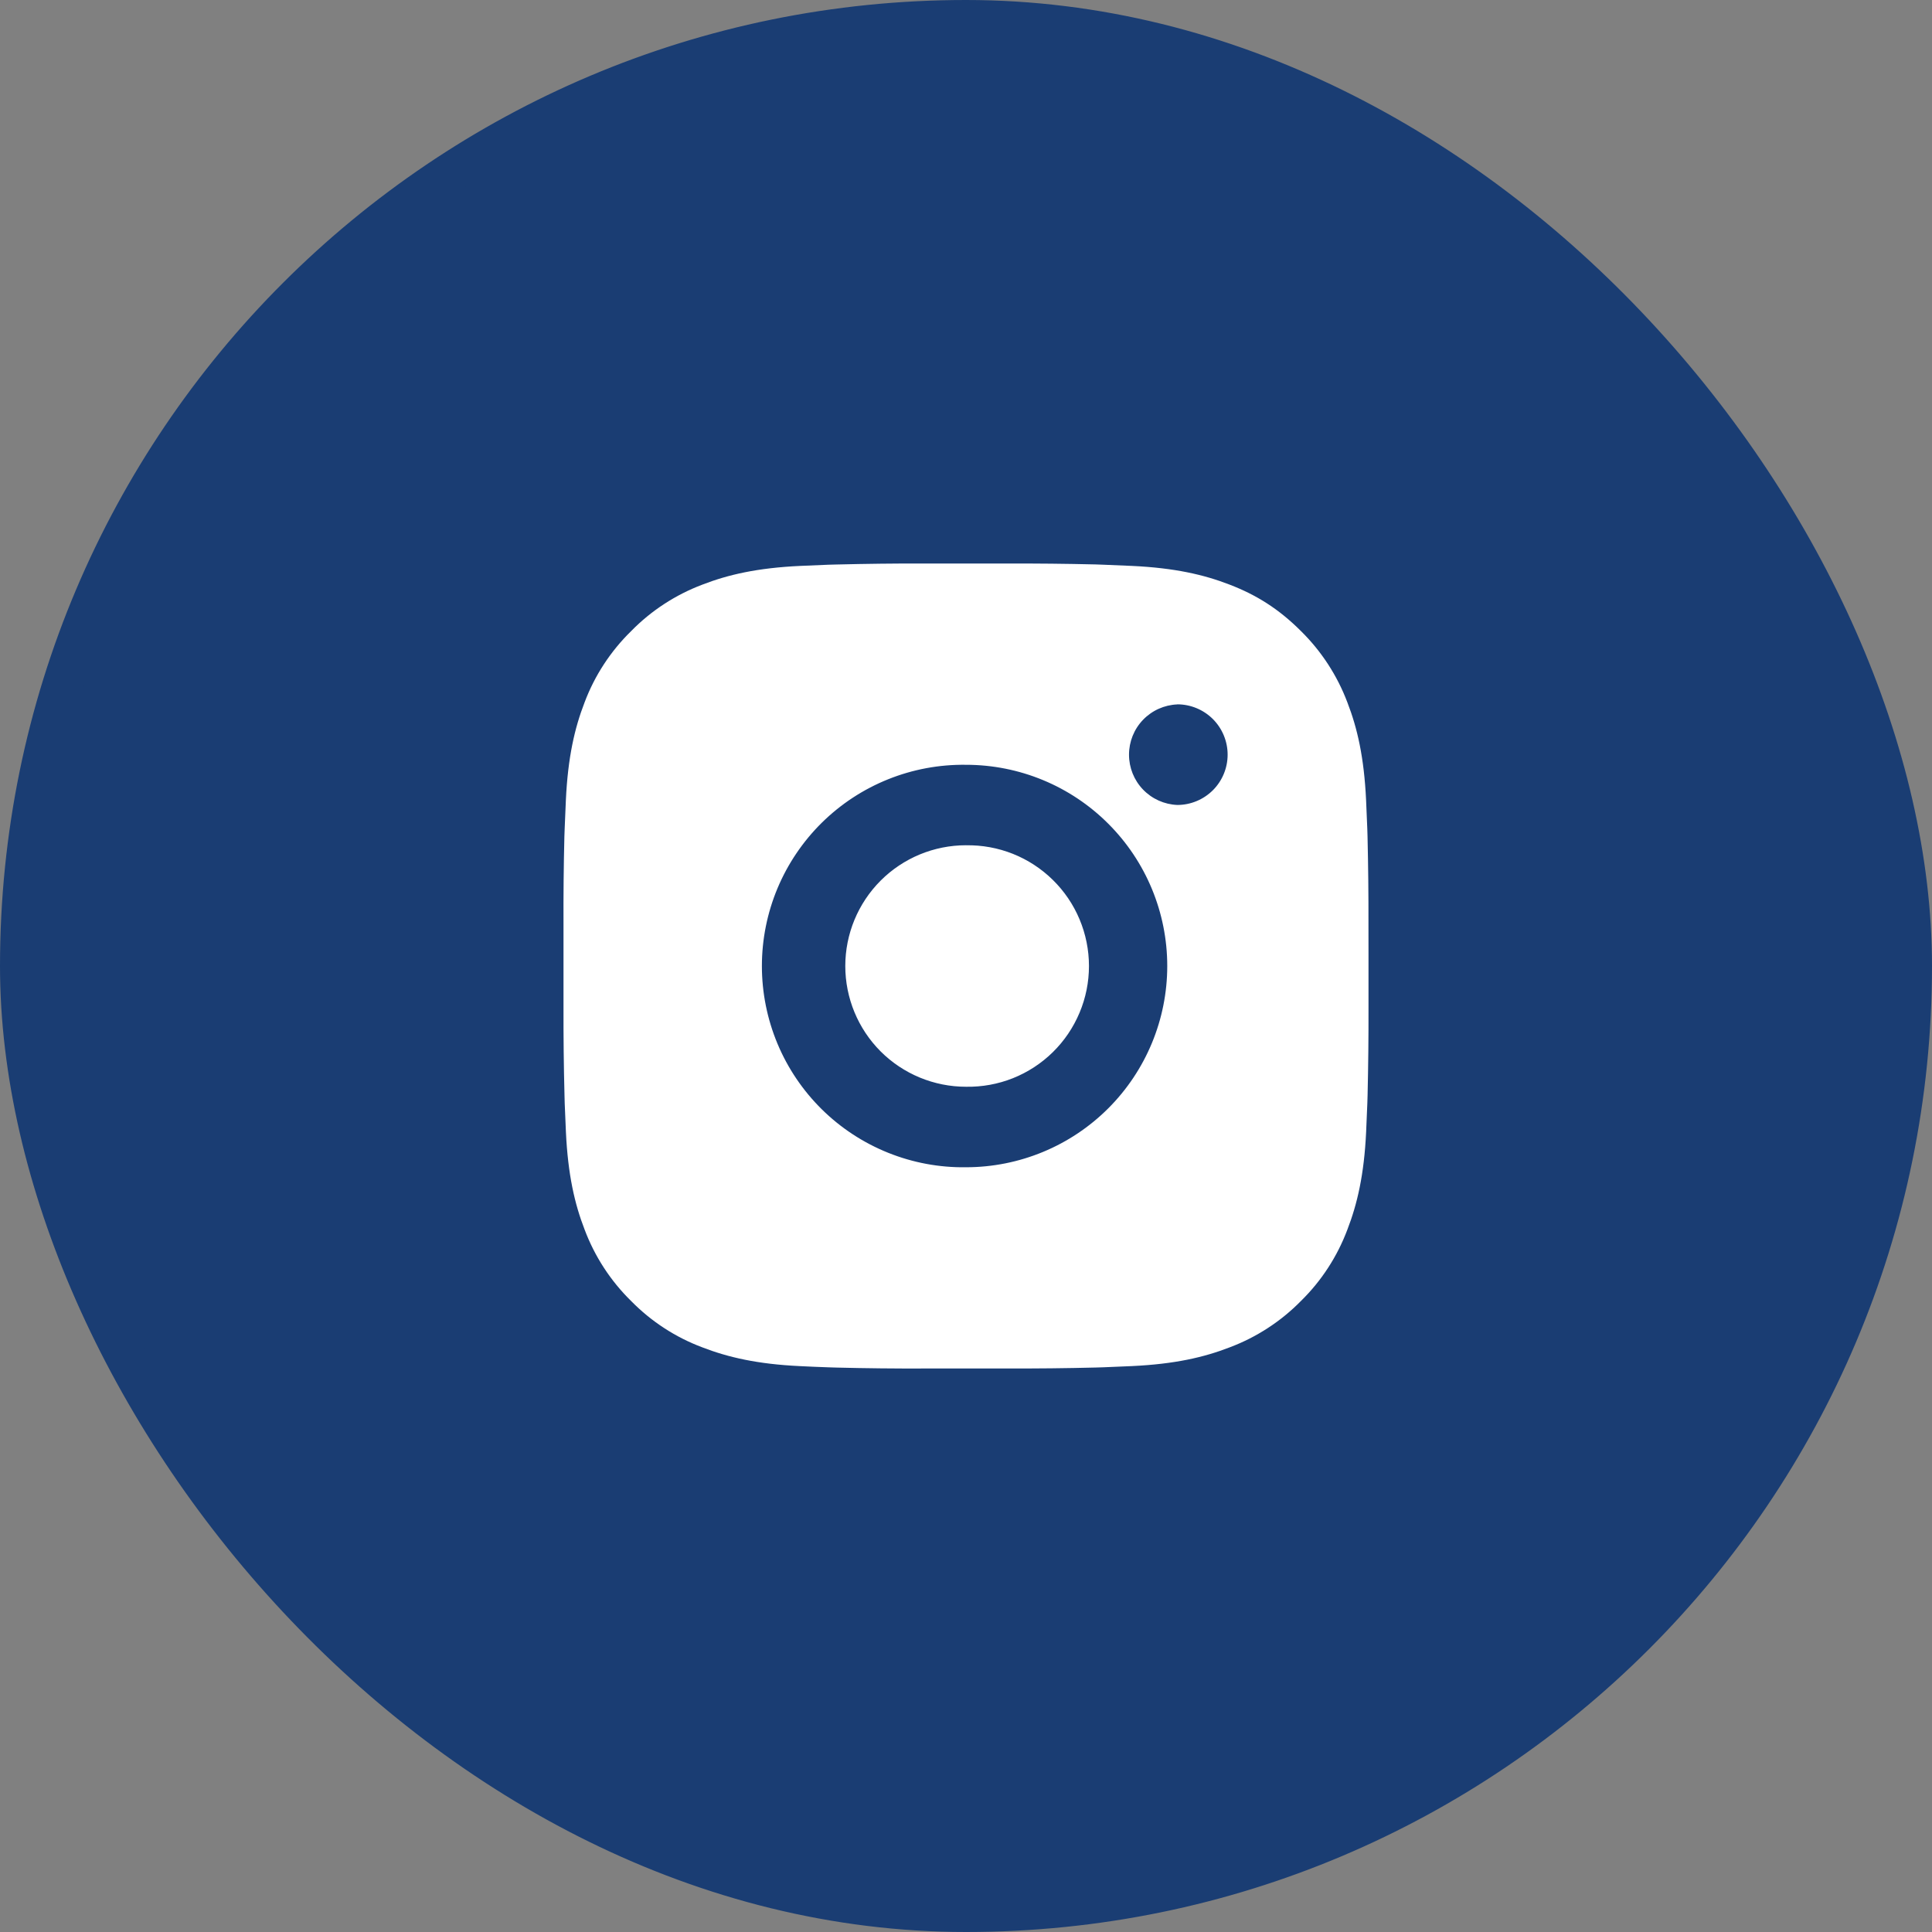
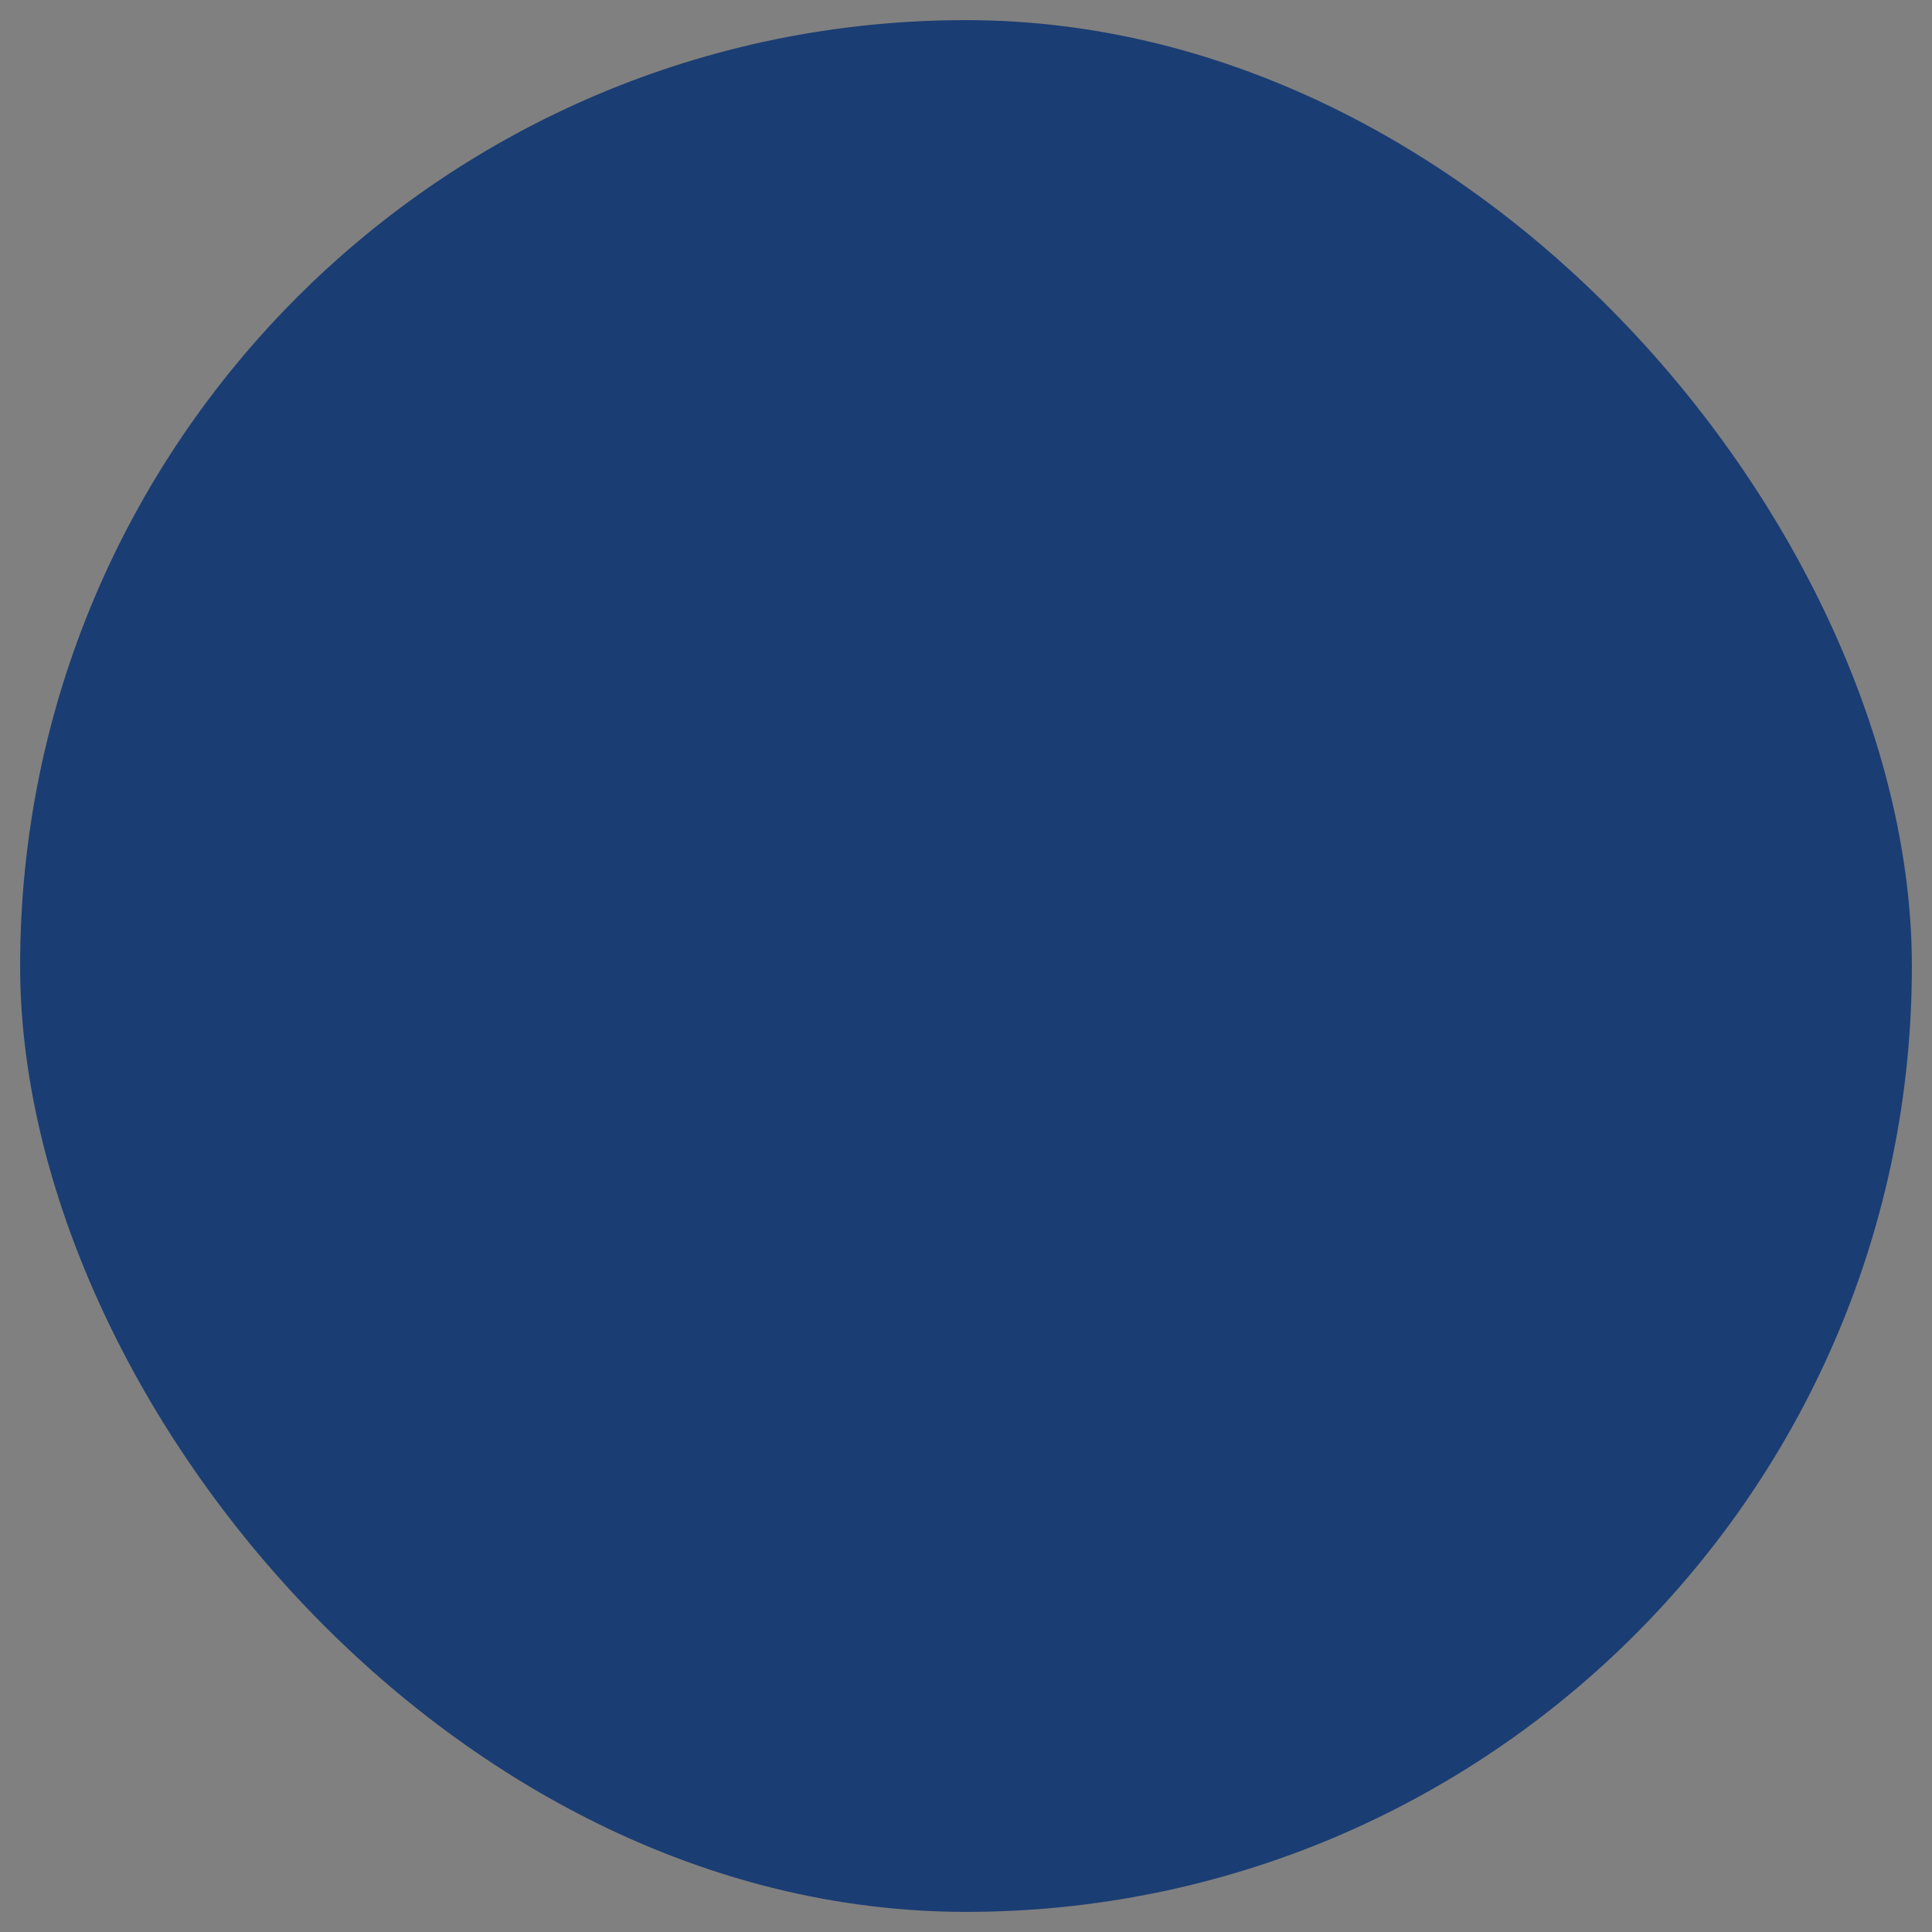
<svg xmlns="http://www.w3.org/2000/svg" width="48" height="48" viewBox="0 0 48 48" fill="none">
  <rect x="0" y="0" width="48" height="48" fill="#808080" stroke="none" />
  <rect x="0.5" y="0.5" width="47" height="47" rx="23.5" fill="#1A3D73" />
-   <rect x="0.5" y="0.5" width="47" height="47" rx="23.5" stroke="#1A3D73" />
-   <path d="M25.028 14.001C25.757 13.998 26.487 14.006 27.217 14.023L27.411 14.03C27.635 14.038 27.856 14.048 28.123 14.06C29.187 14.11 29.913 14.278 30.55 14.525C31.21 14.779 31.766 15.123 32.322 15.679C32.83 16.179 33.223 16.783 33.475 17.45C33.722 18.087 33.89 18.814 33.94 19.878C33.952 20.144 33.962 20.366 33.97 20.59L33.976 20.784C33.993 21.513 34.001 22.243 33.999 22.972L34 23.718V25.028C34.002 25.758 33.994 26.488 33.977 27.217L33.971 27.411C33.963 27.635 33.953 27.856 33.941 28.123C33.891 29.187 33.721 29.913 33.475 30.55C33.224 31.218 32.831 31.823 32.322 32.322C31.822 32.831 31.217 33.224 30.55 33.475C29.913 33.722 29.187 33.89 28.123 33.94C27.856 33.952 27.635 33.962 27.411 33.97L27.217 33.976C26.487 33.994 25.757 34.002 25.028 33.999L24.282 34H22.973C22.243 34.003 21.513 33.995 20.784 33.977L20.59 33.971C20.352 33.963 20.115 33.953 19.878 33.941C18.814 33.891 18.088 33.721 17.45 33.475C16.782 33.225 16.178 32.831 15.679 32.322C15.17 31.823 14.776 31.218 14.525 30.55C14.278 29.913 14.11 29.187 14.06 28.123C14.049 27.886 14.039 27.649 14.03 27.411L14.025 27.217C14.006 26.488 13.998 25.758 14 25.028V22.972C13.997 22.243 14.004 21.513 14.022 20.784L14.029 20.59C14.037 20.366 14.047 20.144 14.059 19.878C14.109 18.813 14.277 18.088 14.524 17.45C14.775 16.783 15.17 16.179 15.68 15.68C16.178 15.171 16.783 14.777 17.45 14.525C18.088 14.278 18.813 14.11 19.878 14.06L20.59 14.03L20.784 14.025C21.513 14.007 22.242 13.998 22.972 14L25.028 14.001ZM24 19.001C23.337 18.992 22.679 19.114 22.065 19.361C21.45 19.608 20.89 19.975 20.418 20.44C19.947 20.905 19.572 21.46 19.316 22.071C19.061 22.682 18.929 23.338 18.929 24.001C18.929 24.663 19.061 25.319 19.316 25.93C19.572 26.542 19.947 27.096 20.418 27.561C20.89 28.026 21.45 28.393 22.065 28.64C22.679 28.887 23.337 29.01 24 29C25.326 29 26.598 28.473 27.535 27.536C28.473 26.598 29 25.326 29 24C29 22.674 28.473 21.402 27.535 20.465C26.598 19.527 25.326 19.001 24 19.001ZM24 21.001C24.398 20.994 24.794 21.066 25.164 21.213C25.535 21.361 25.872 21.581 26.156 21.86C26.441 22.139 26.667 22.472 26.821 22.84C26.975 23.207 27.055 23.602 27.055 24C27.055 24.399 26.976 24.793 26.821 25.161C26.667 25.529 26.441 25.862 26.157 26.141C25.873 26.42 25.536 26.64 25.165 26.788C24.795 26.935 24.399 27.007 24.001 27C23.205 27 22.442 26.684 21.879 26.122C21.317 25.559 21.001 24.796 21.001 24C21.001 23.205 21.317 22.442 21.879 21.879C22.442 21.316 23.205 21 24.001 21L24 21.001ZM29.25 17.501C28.927 17.514 28.622 17.651 28.398 17.884C28.174 18.117 28.05 18.427 28.05 18.75C28.05 19.073 28.174 19.383 28.398 19.616C28.622 19.849 28.927 19.986 29.25 19.999C29.581 19.999 29.899 19.867 30.134 19.633C30.368 19.399 30.5 19.081 30.5 18.749C30.5 18.418 30.368 18.1 30.134 17.865C29.899 17.631 29.581 17.499 29.25 17.499V17.501Z" fill="white" />
</svg>